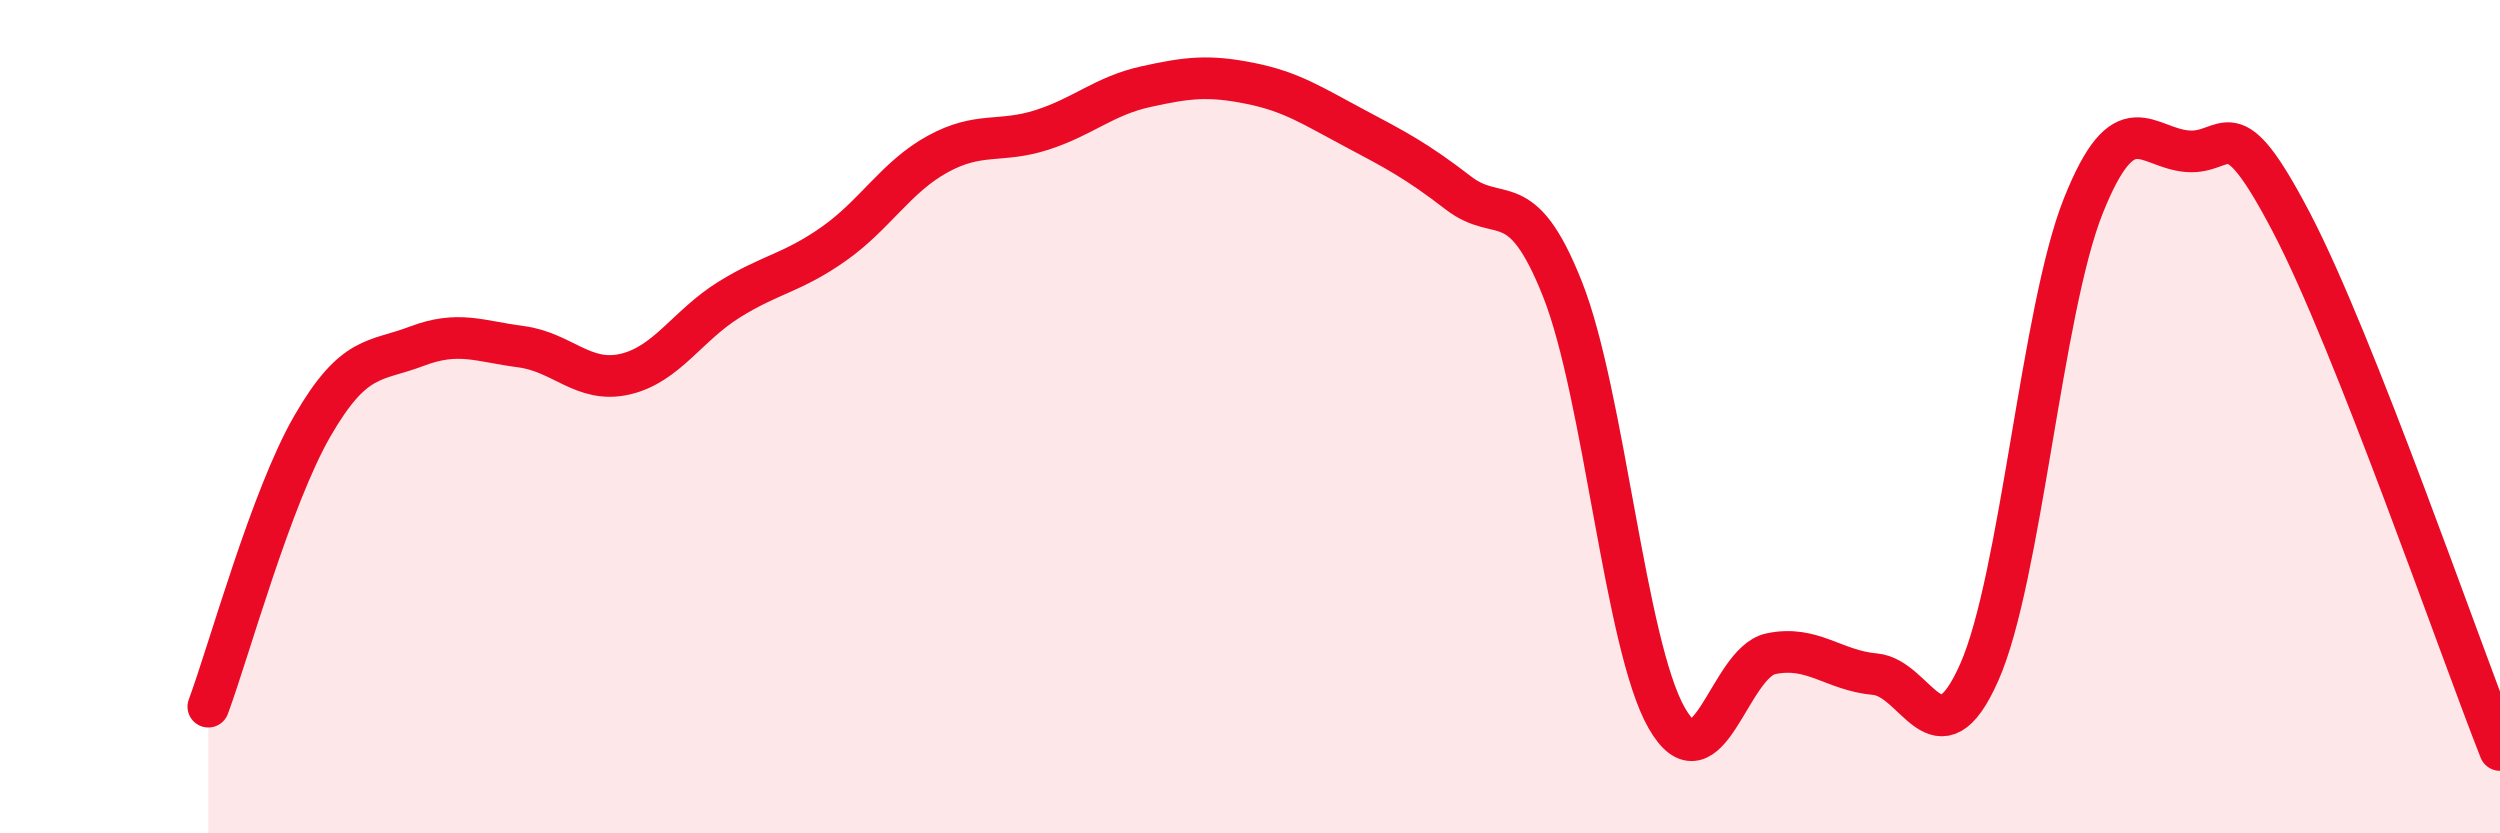
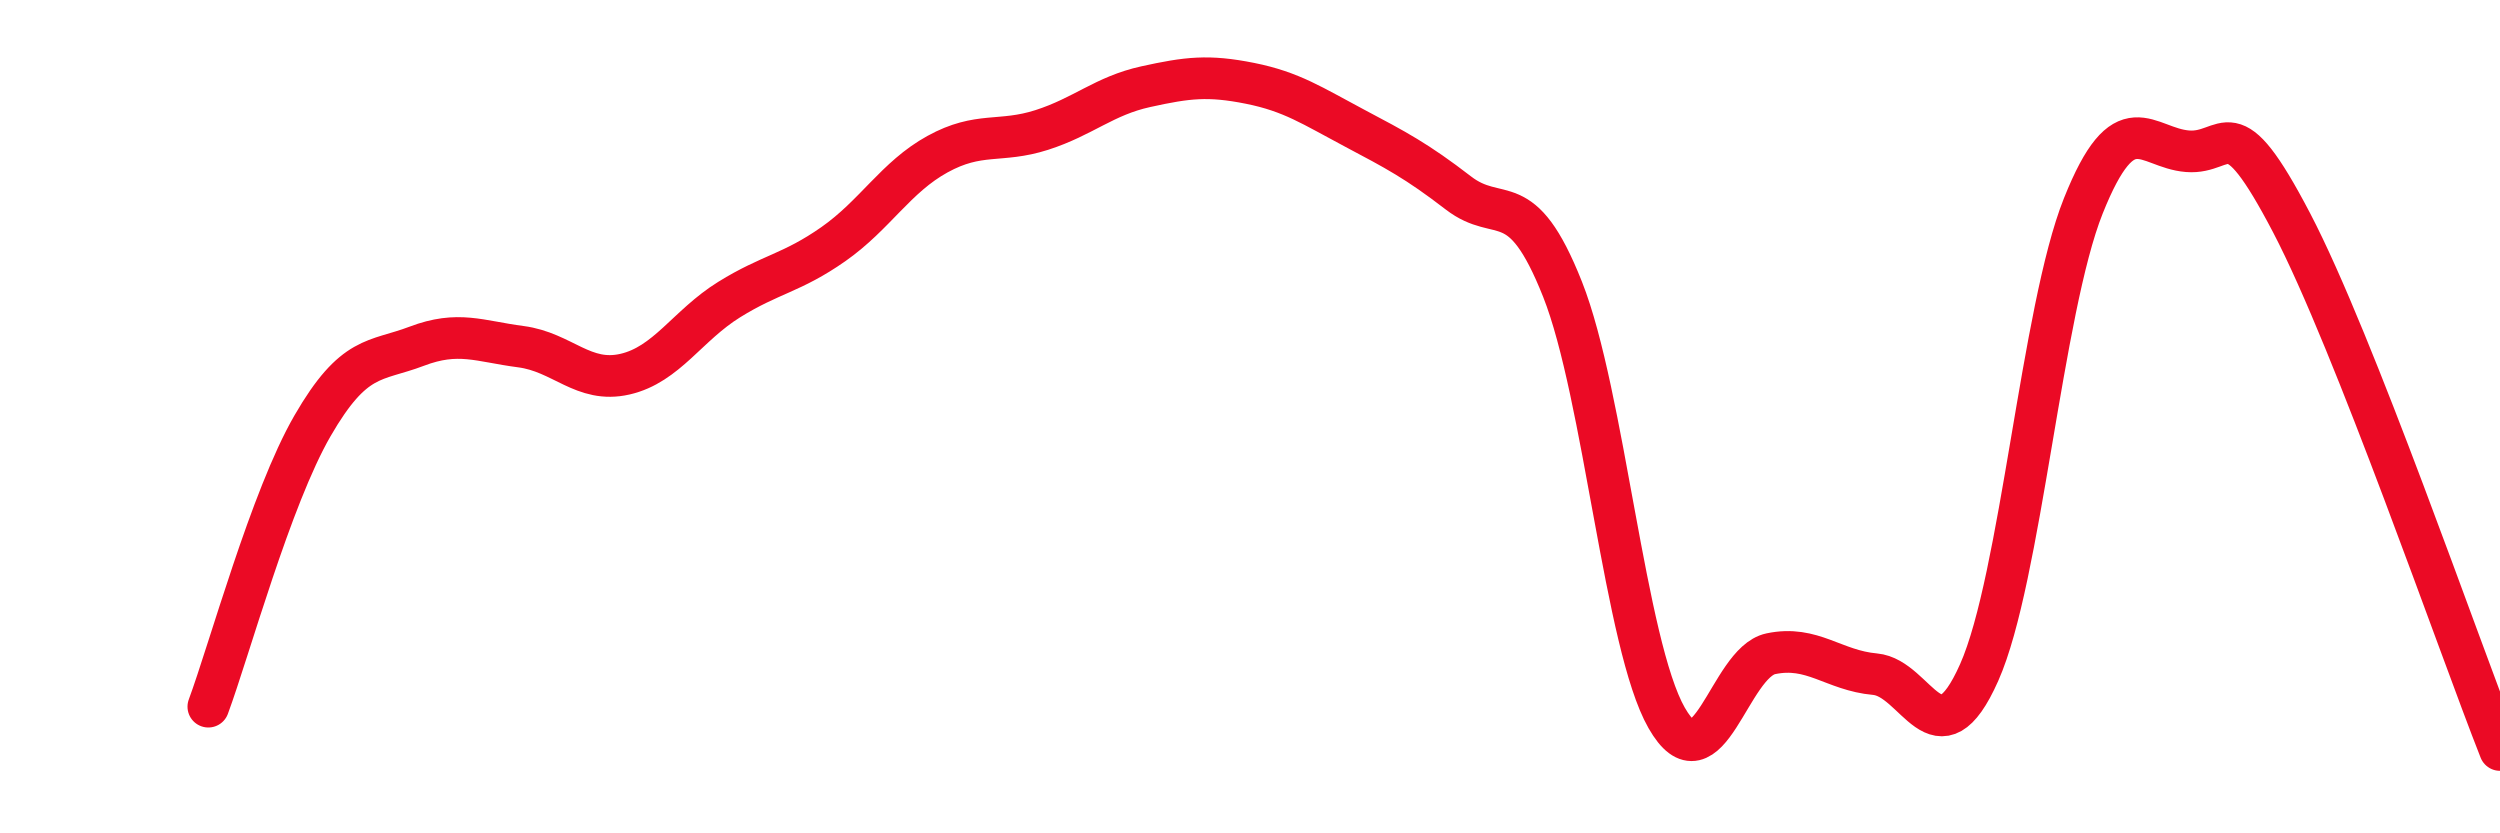
<svg xmlns="http://www.w3.org/2000/svg" width="60" height="20" viewBox="0 0 60 20">
-   <path d="M 5,16.96 C 5.5,15.61 6.5,11.95 7.5,10.22 C 8.5,8.49 9,8.69 10,8.31 C 11,7.93 11.5,8.19 12.5,8.32 C 13.5,8.45 14,9.21 15,8.98 C 16,8.75 16.5,7.81 17.5,7.19 C 18.5,6.57 19,6.56 20,5.86 C 21,5.16 21.5,4.25 22.5,3.7 C 23.5,3.15 24,3.44 25,3.12 C 26,2.8 26.5,2.3 27.5,2.08 C 28.5,1.86 29,1.8 30,2 C 31,2.2 31.5,2.54 32.5,3.07 C 33.5,3.6 34,3.86 35,4.63 C 36,5.4 36.5,4.42 37.5,6.94 C 38.5,9.46 39,15.48 40,17.23 C 41,18.98 41.5,15.9 42.5,15.69 C 43.5,15.48 44,16.09 45,16.18 C 46,16.27 46.5,18.39 47.5,16.14 C 48.5,13.89 49,7.44 50,4.94 C 51,2.44 51.5,3.55 52.5,3.63 C 53.5,3.71 53.5,2.48 55,5.35 C 56.5,8.22 59,15.47 60,18L60 20L5 20Z" fill="#EB0A25" opacity="0.1" stroke-linecap="round" stroke-linejoin="round" />
  <path d="M 5,16.96 C 5.5,15.61 6.5,11.95 7.5,10.22 C 8.5,8.49 9,8.69 10,8.31 C 11,7.93 11.5,8.19 12.5,8.32 C 13.5,8.45 14,9.21 15,8.98 C 16,8.75 16.5,7.81 17.5,7.19 C 18.5,6.57 19,6.56 20,5.86 C 21,5.16 21.5,4.25 22.5,3.7 C 23.5,3.15 24,3.44 25,3.12 C 26,2.8 26.5,2.3 27.5,2.08 C 28.5,1.86 29,1.8 30,2 C 31,2.2 31.5,2.54 32.5,3.07 C 33.5,3.6 34,3.86 35,4.63 C 36,5.4 36.5,4.42 37.5,6.94 C 38.5,9.46 39,15.48 40,17.23 C 41,18.98 41.5,15.9 42.5,15.69 C 43.5,15.48 44,16.09 45,16.18 C 46,16.27 46.5,18.39 47.5,16.14 C 48.5,13.89 49,7.44 50,4.94 C 51,2.44 51.5,3.55 52.5,3.63 C 53.5,3.71 53.5,2.48 55,5.35 C 56.5,8.22 59,15.47 60,18" stroke="#EB0A25" stroke-width="1" fill="none" stroke-linecap="round" stroke-linejoin="round" />
</svg>